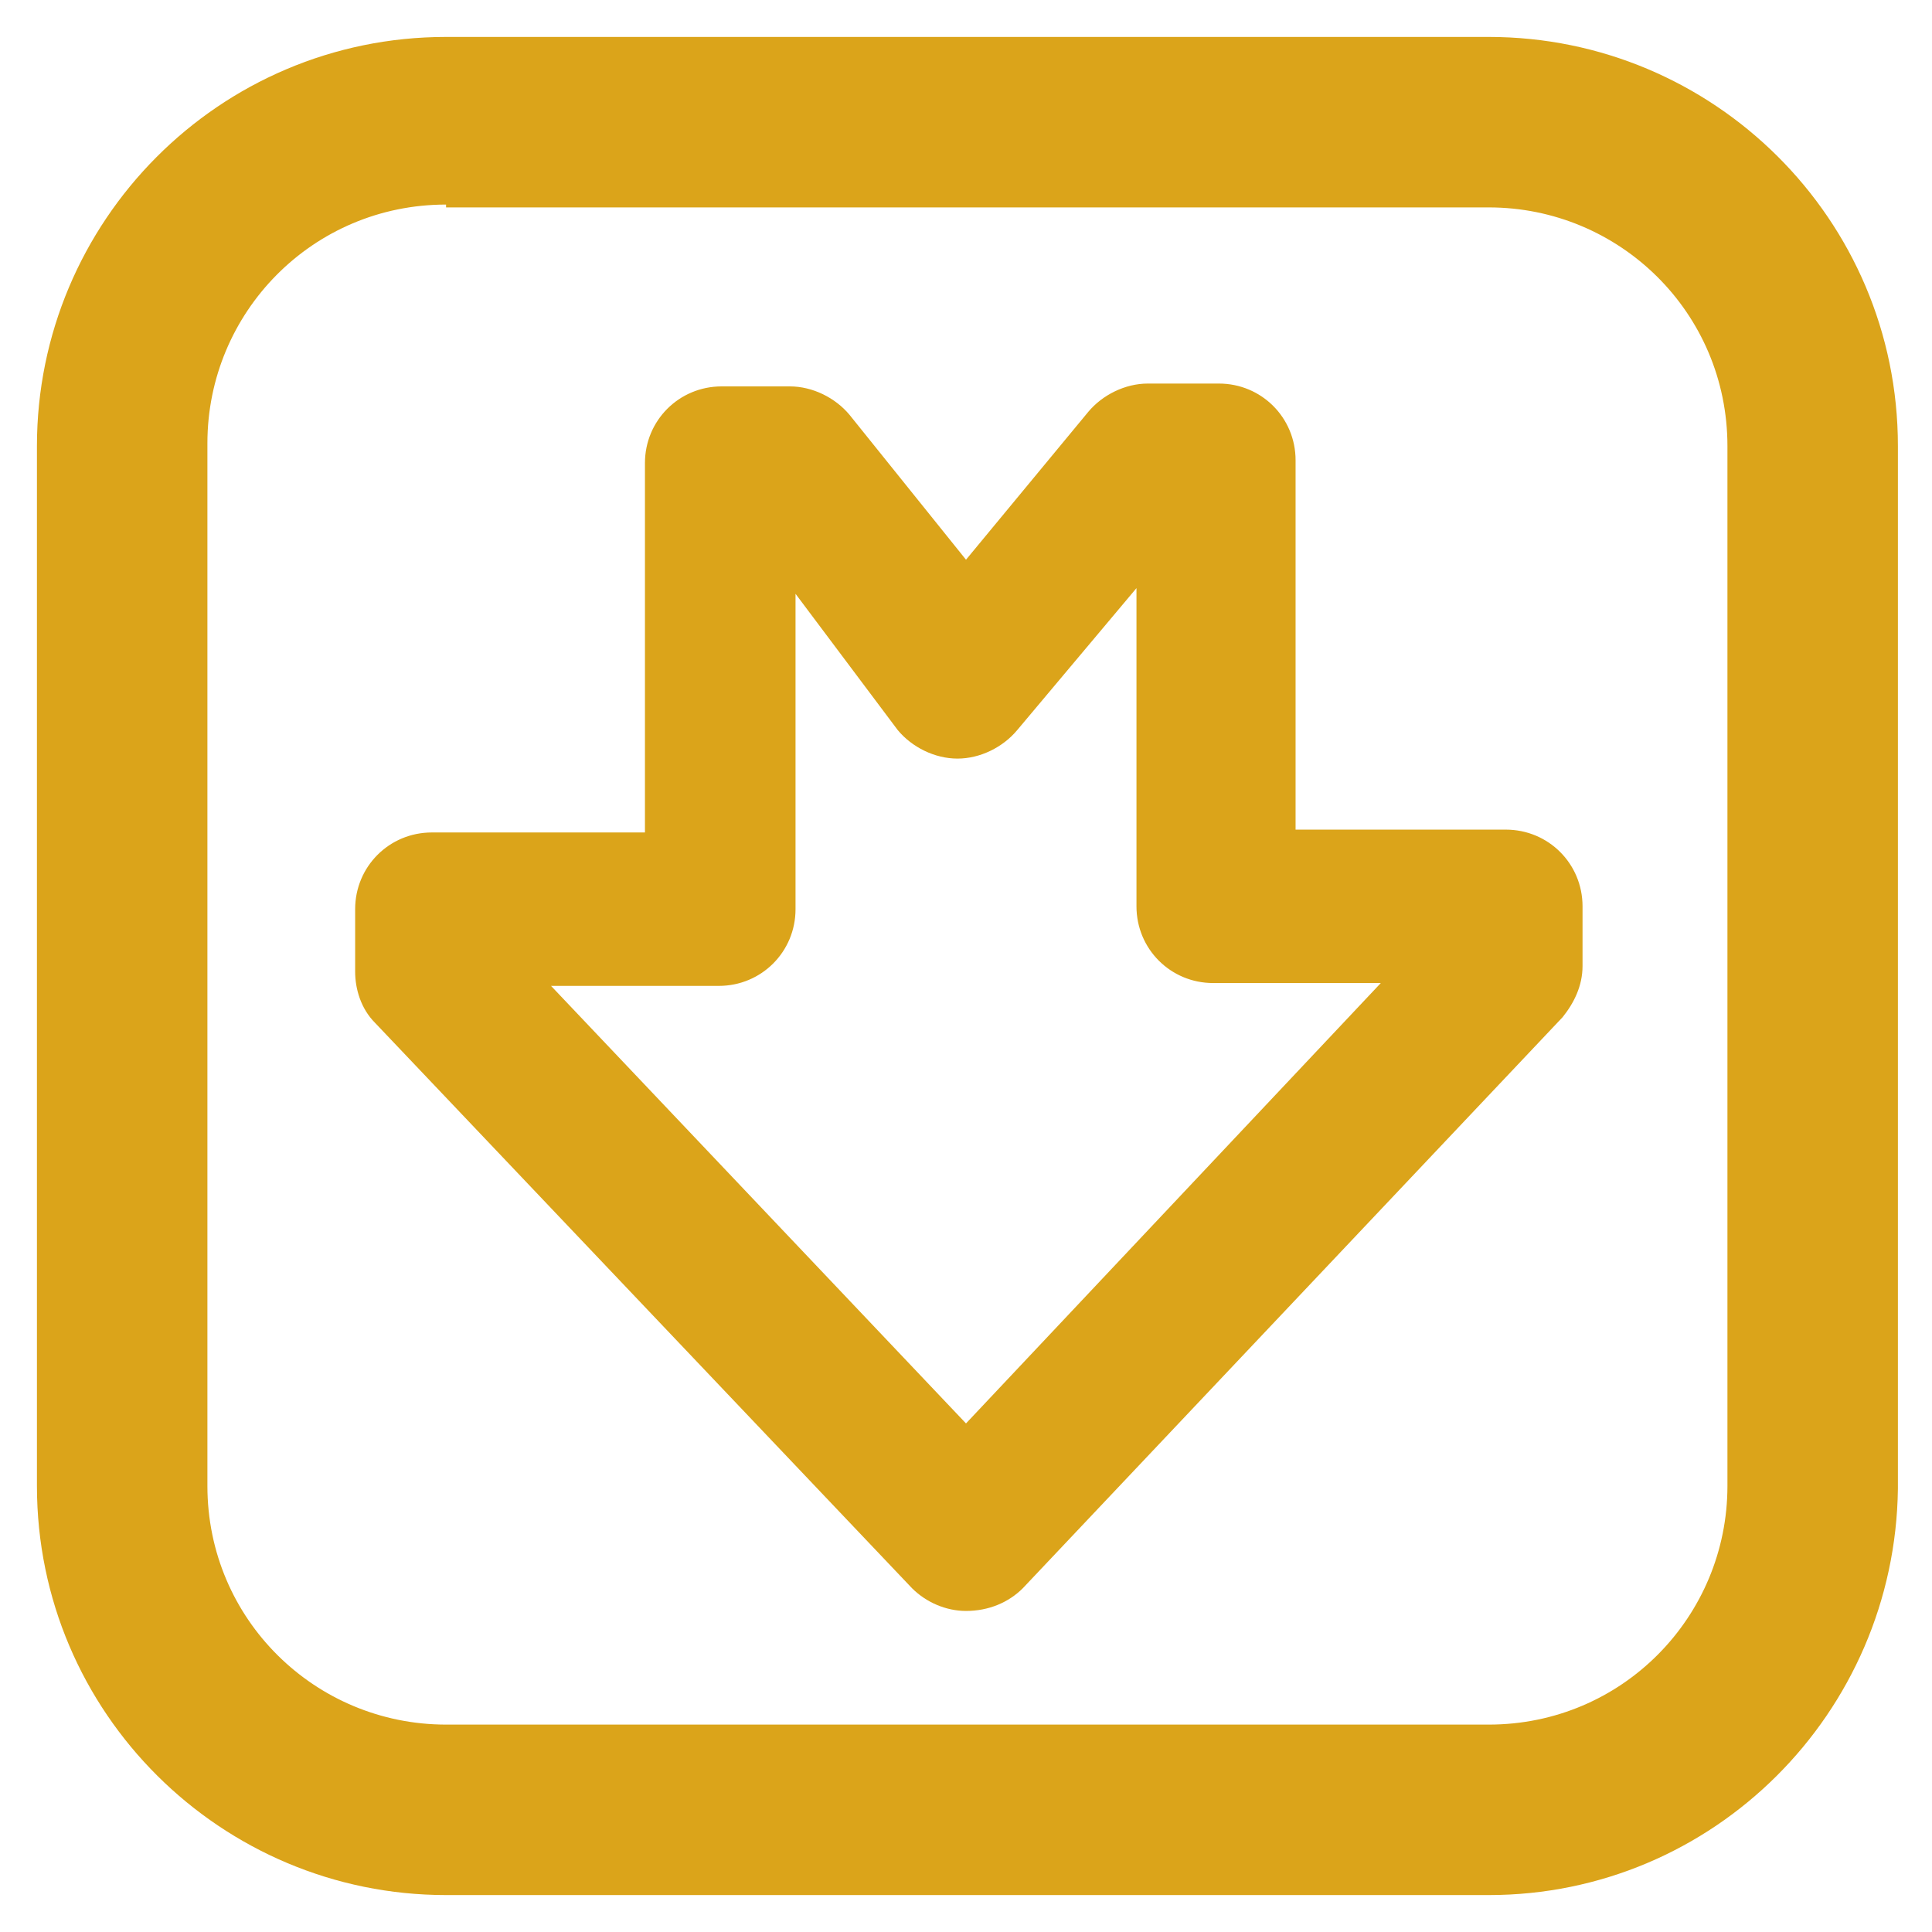
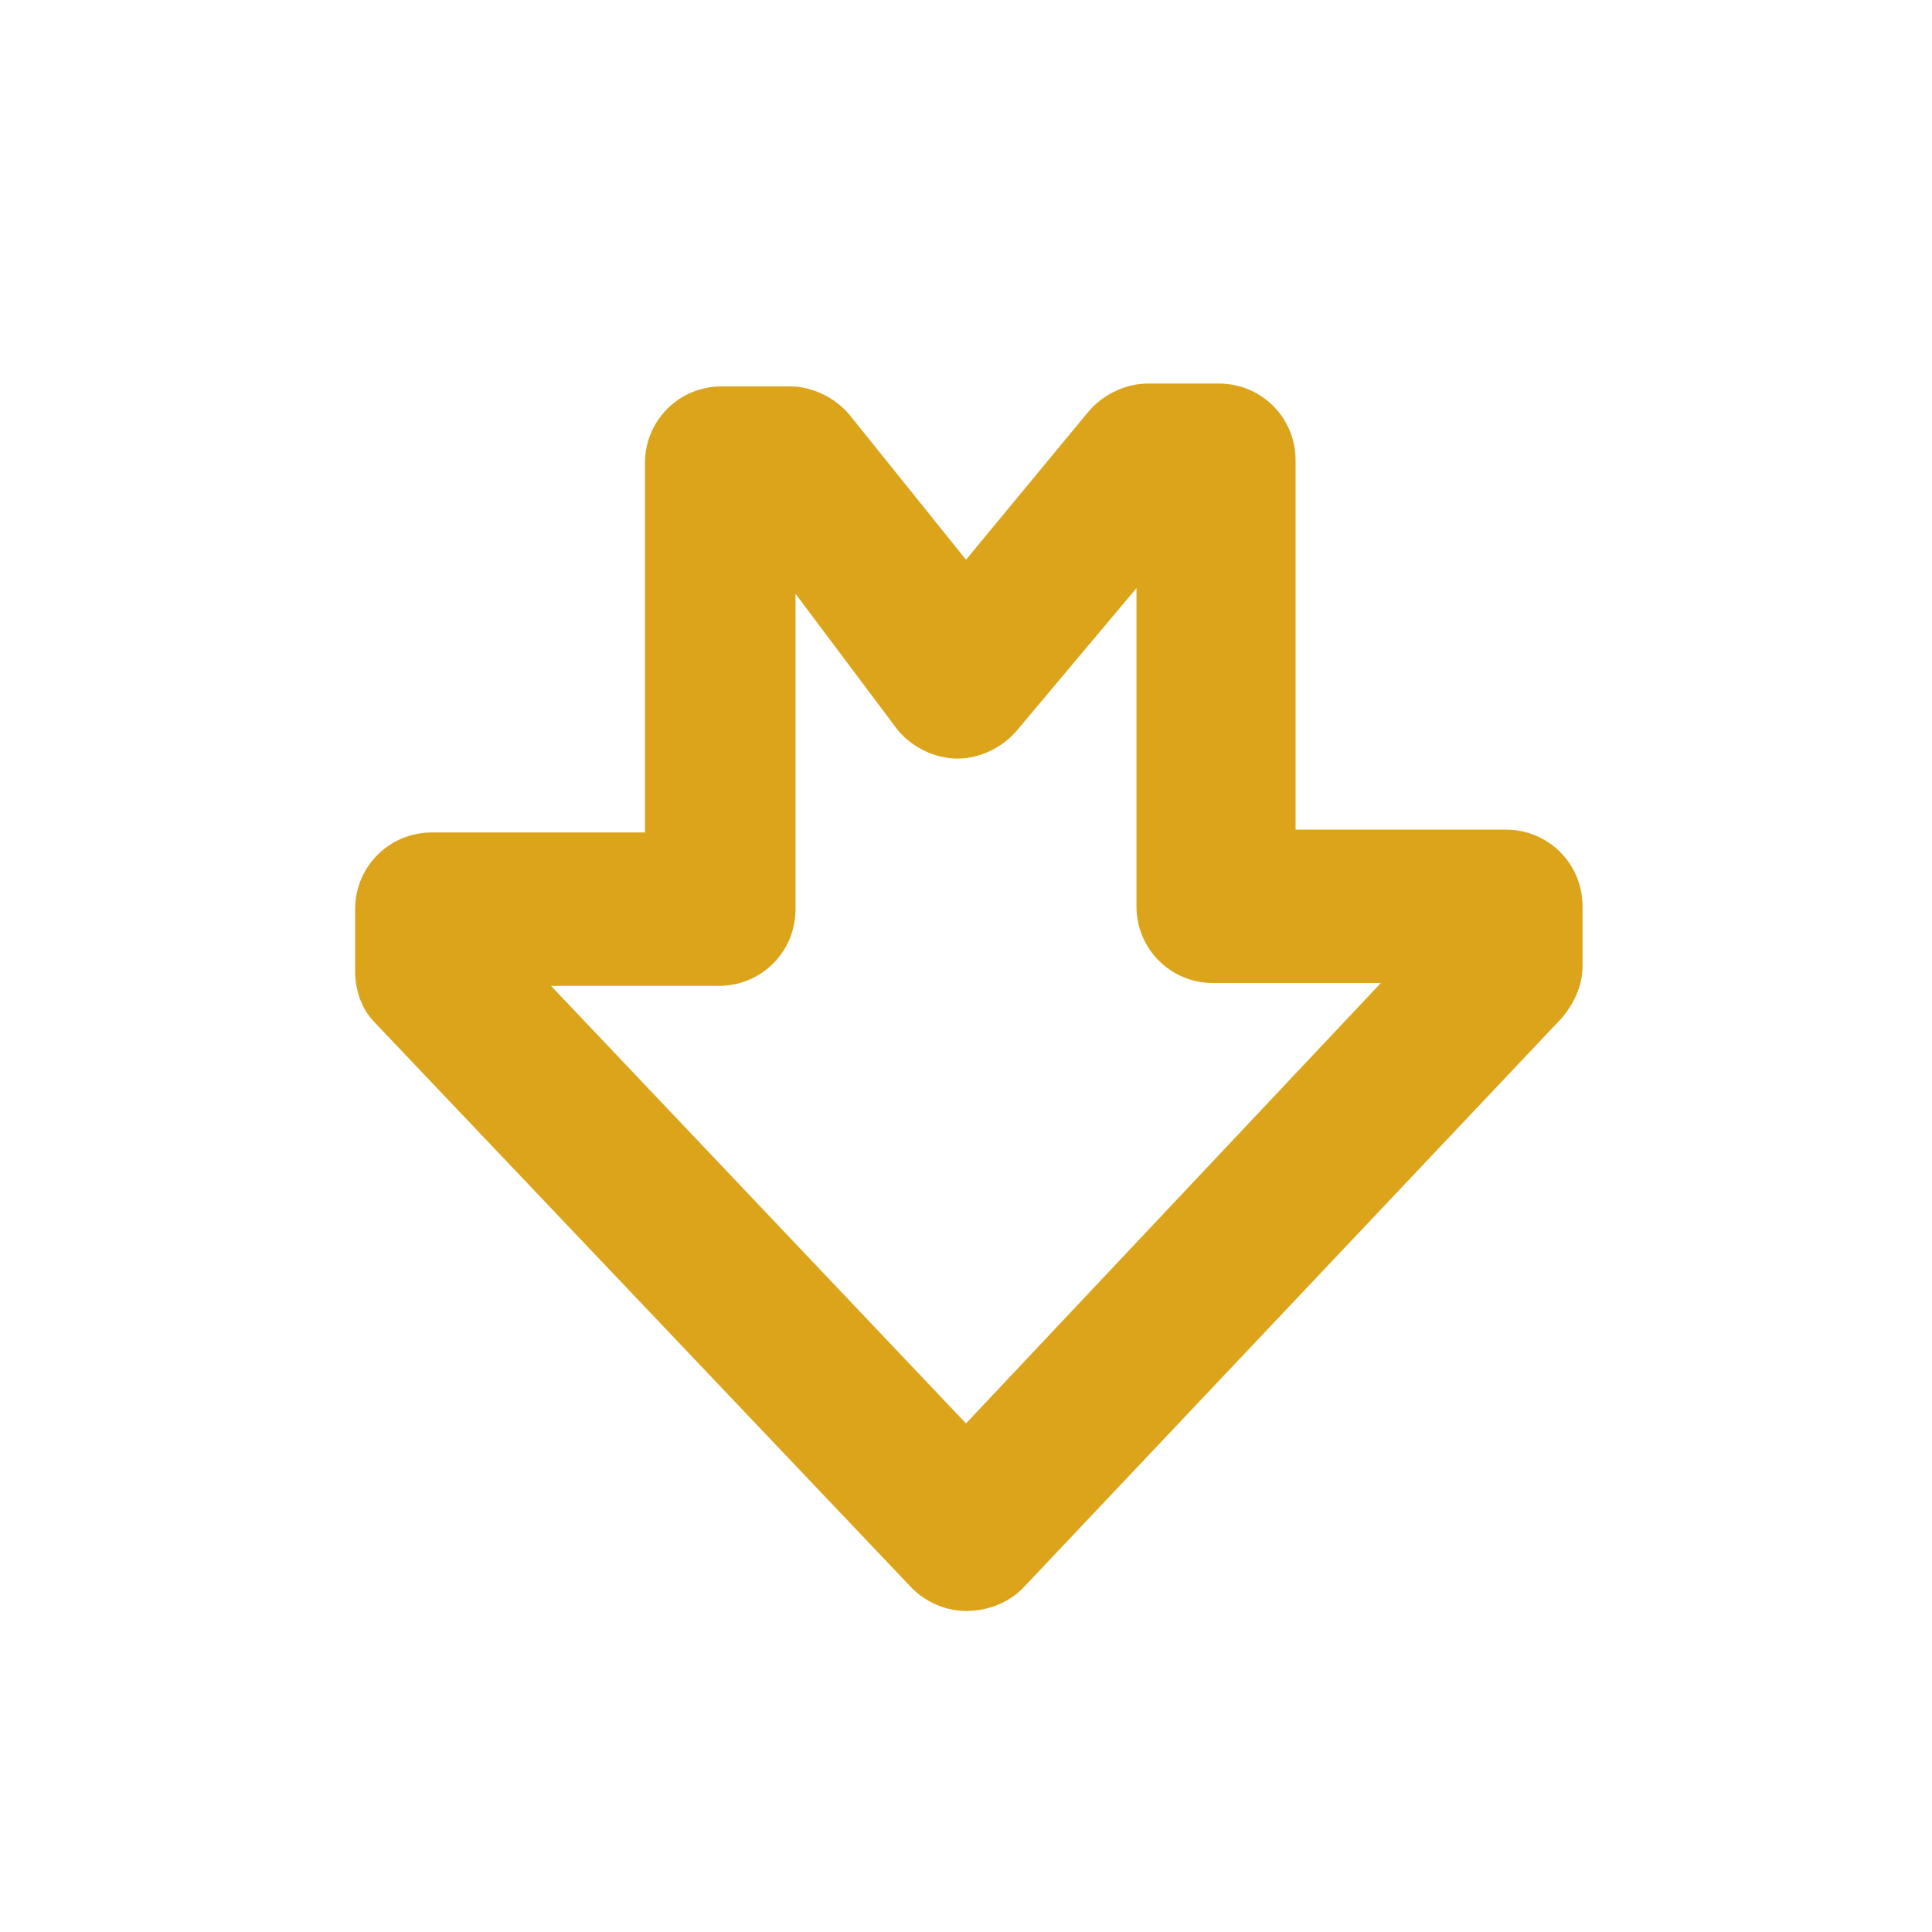
<svg xmlns="http://www.w3.org/2000/svg" version="1.1" id="Vrstva_1" x="0px" y="0px" viewBox="0 0 68 68" style="enable-background:new 0 0 68 68;" xml:space="preserve">
  <style type="text/css">
	.st0{fill:#DBA41A;}
</style>
  <g>
-     <path class="st0" d="M52.4,66.7H15.7c-7.9,0-14.4-6.4-14.4-14.4V15.7c0-7.9,6.4-14.4,14.4-14.4h36.7c7.9,0,14.4,6.4,14.4,14.4v36.7   C66.7,60.3,60.3,66.7,52.4,66.7z M15.7,7.2c-4.7,0-8.4,3.8-8.4,8.4v36.7c0,4.7,3.8,8.4,8.4,8.4h36.7c4.7,0,8.4-3.8,8.4-8.4V15.7   c0-4.7-3.8-8.4-8.4-8.4H15.7z" />
    <path class="st0" d="M19.3,34.6L34,50.1l14.6-15.5h-5.9c-1.5,0-2.7-1.2-2.7-2.7V20.7l-4.2,5c-0.5,0.6-1.3,1-2.1,1   c-0.8,0-1.6-0.4-2.1-1L28,20.9V32c0,1.5-1.2,2.7-2.7,2.7H19.3z M34,56.7c-0.7,0-1.4-0.3-1.9-0.8L13.2,36c-0.5-0.5-0.7-1.2-0.7-1.8   V32c0-1.5,1.2-2.7,2.7-2.7h7.5v-13c0-1.5,1.2-2.7,2.7-2.7h2.4c0.8,0,1.6,0.4,2.1,1l4.1,5.1l4.3-5.2c0.5-0.6,1.3-1,2.1-1h2.5   c1.5,0,2.7,1.2,2.7,2.7v13h7.4c1.5,0,2.7,1.2,2.7,2.7V34c0,0.7-0.3,1.3-0.7,1.8L36,55.9C35.5,56.4,34.8,56.7,34,56.7L34,56.7z" />
  </g>
</svg>